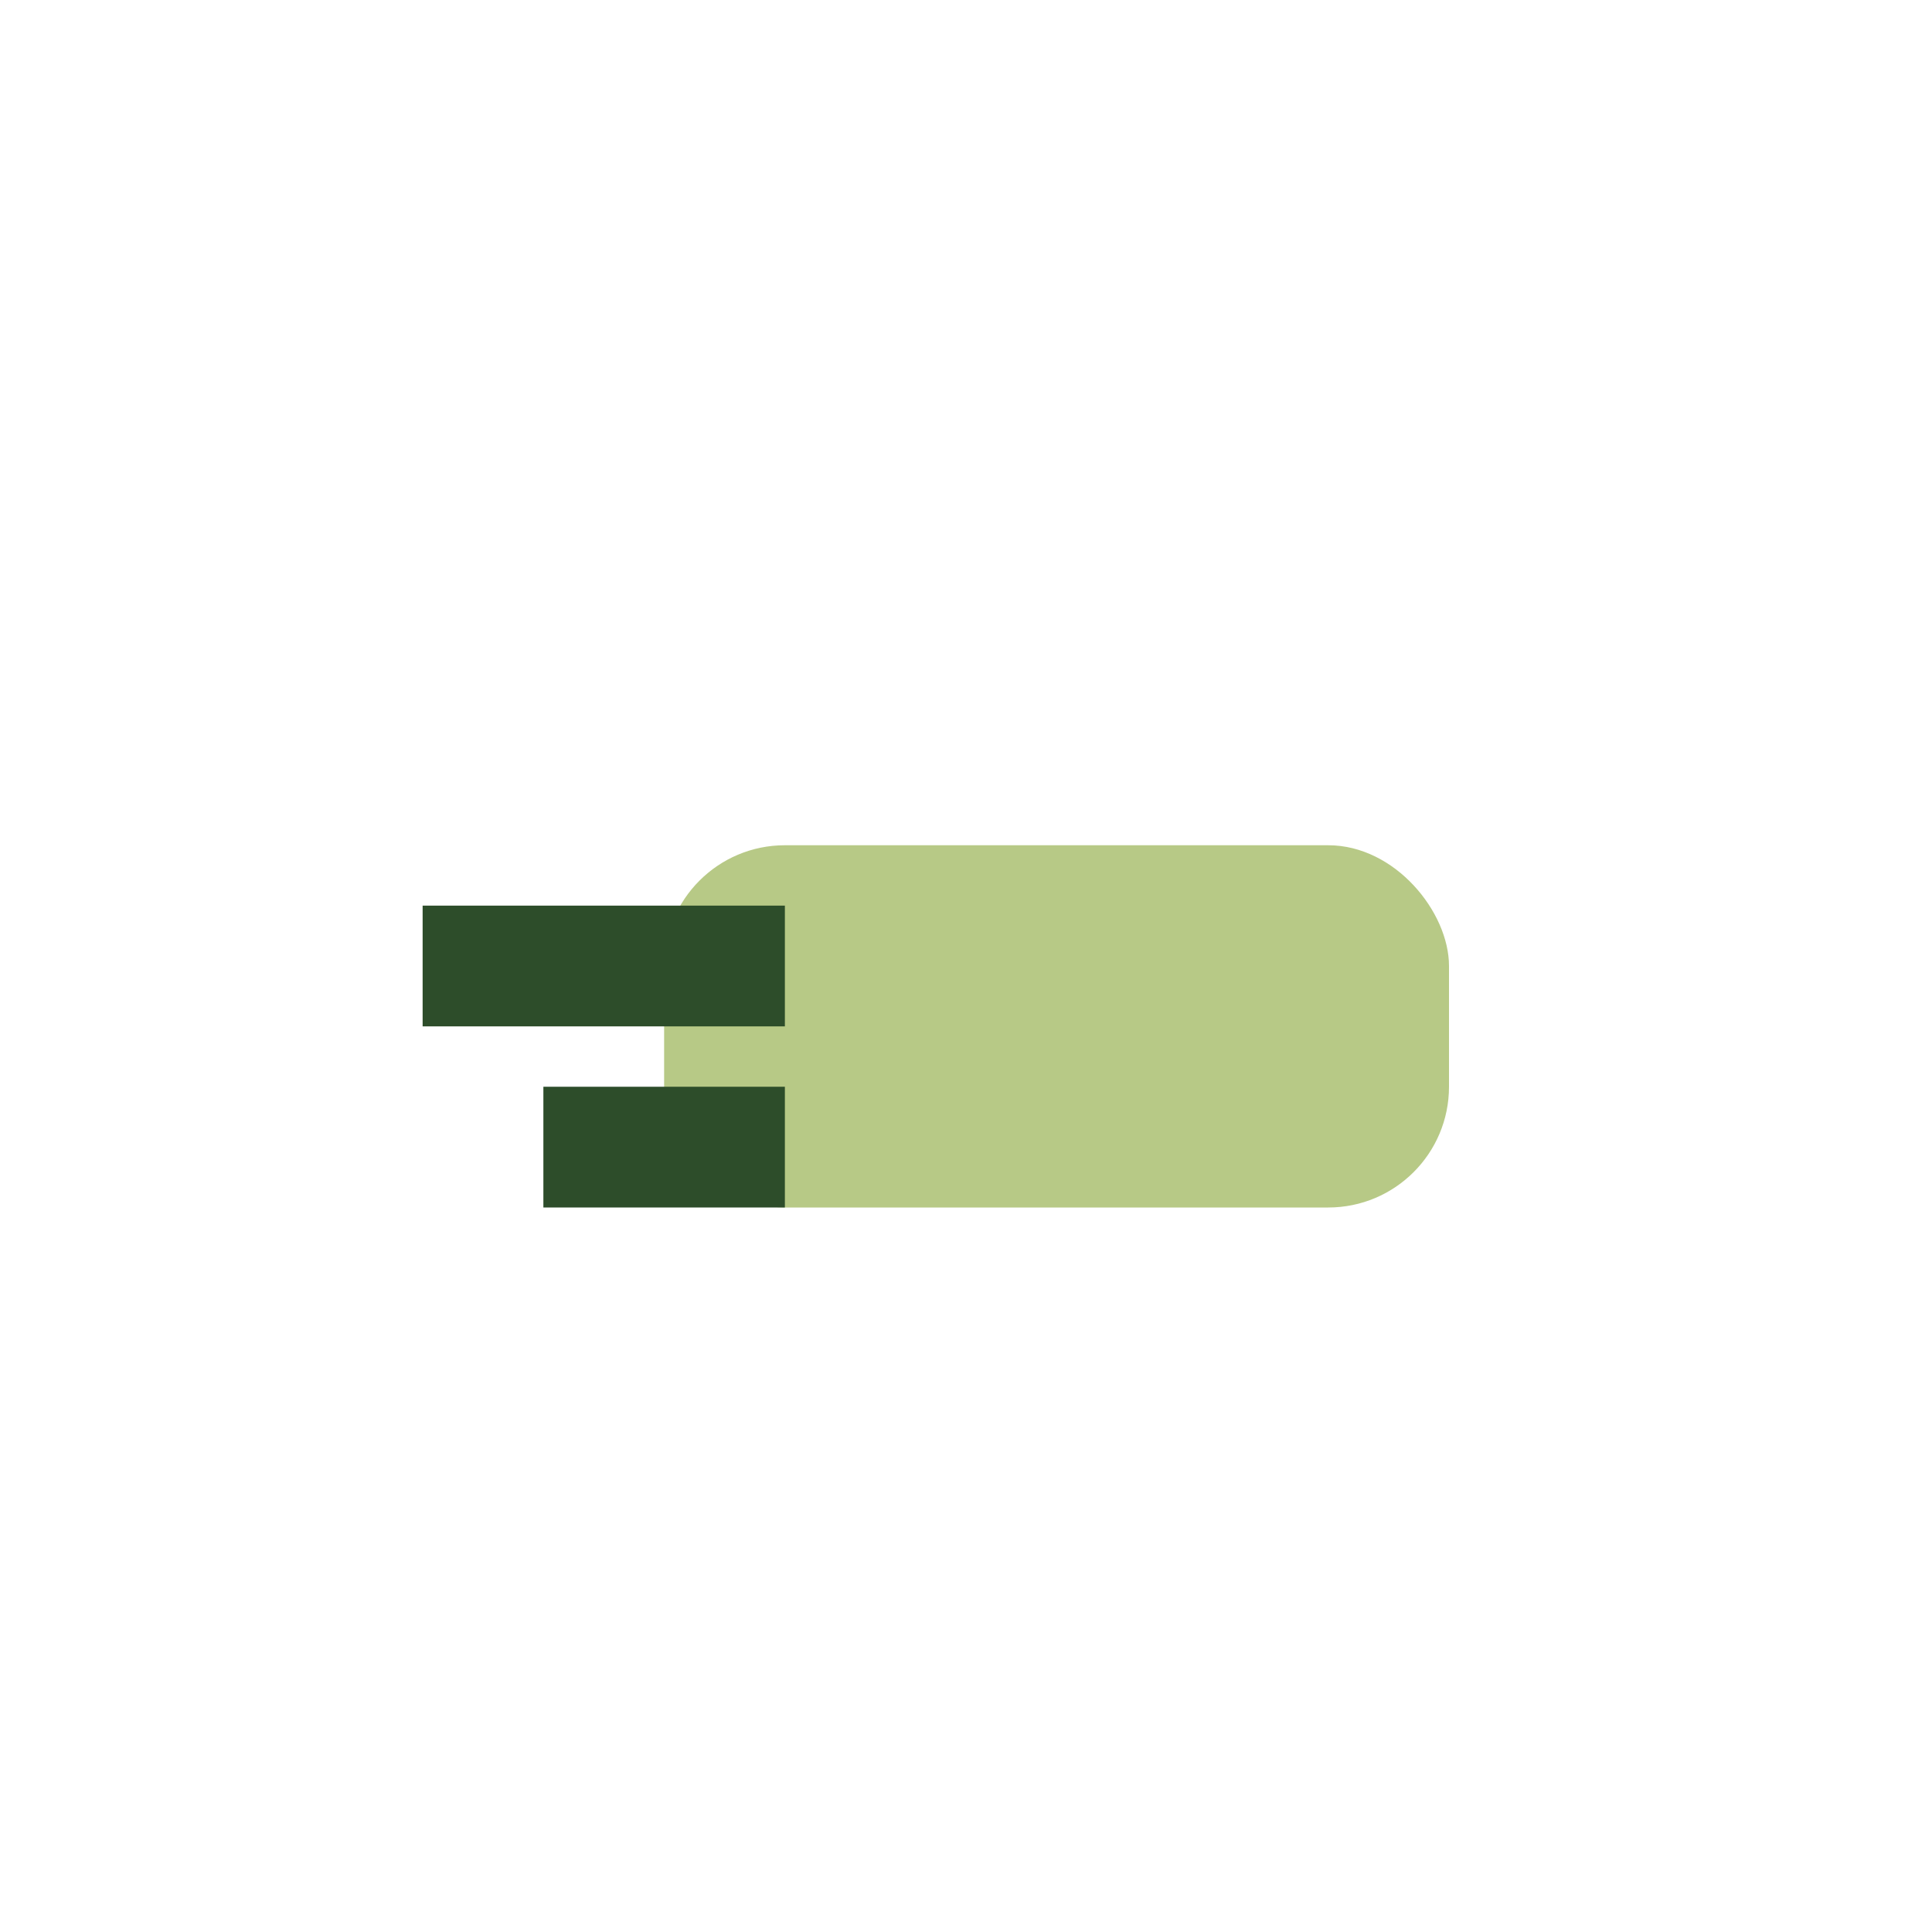
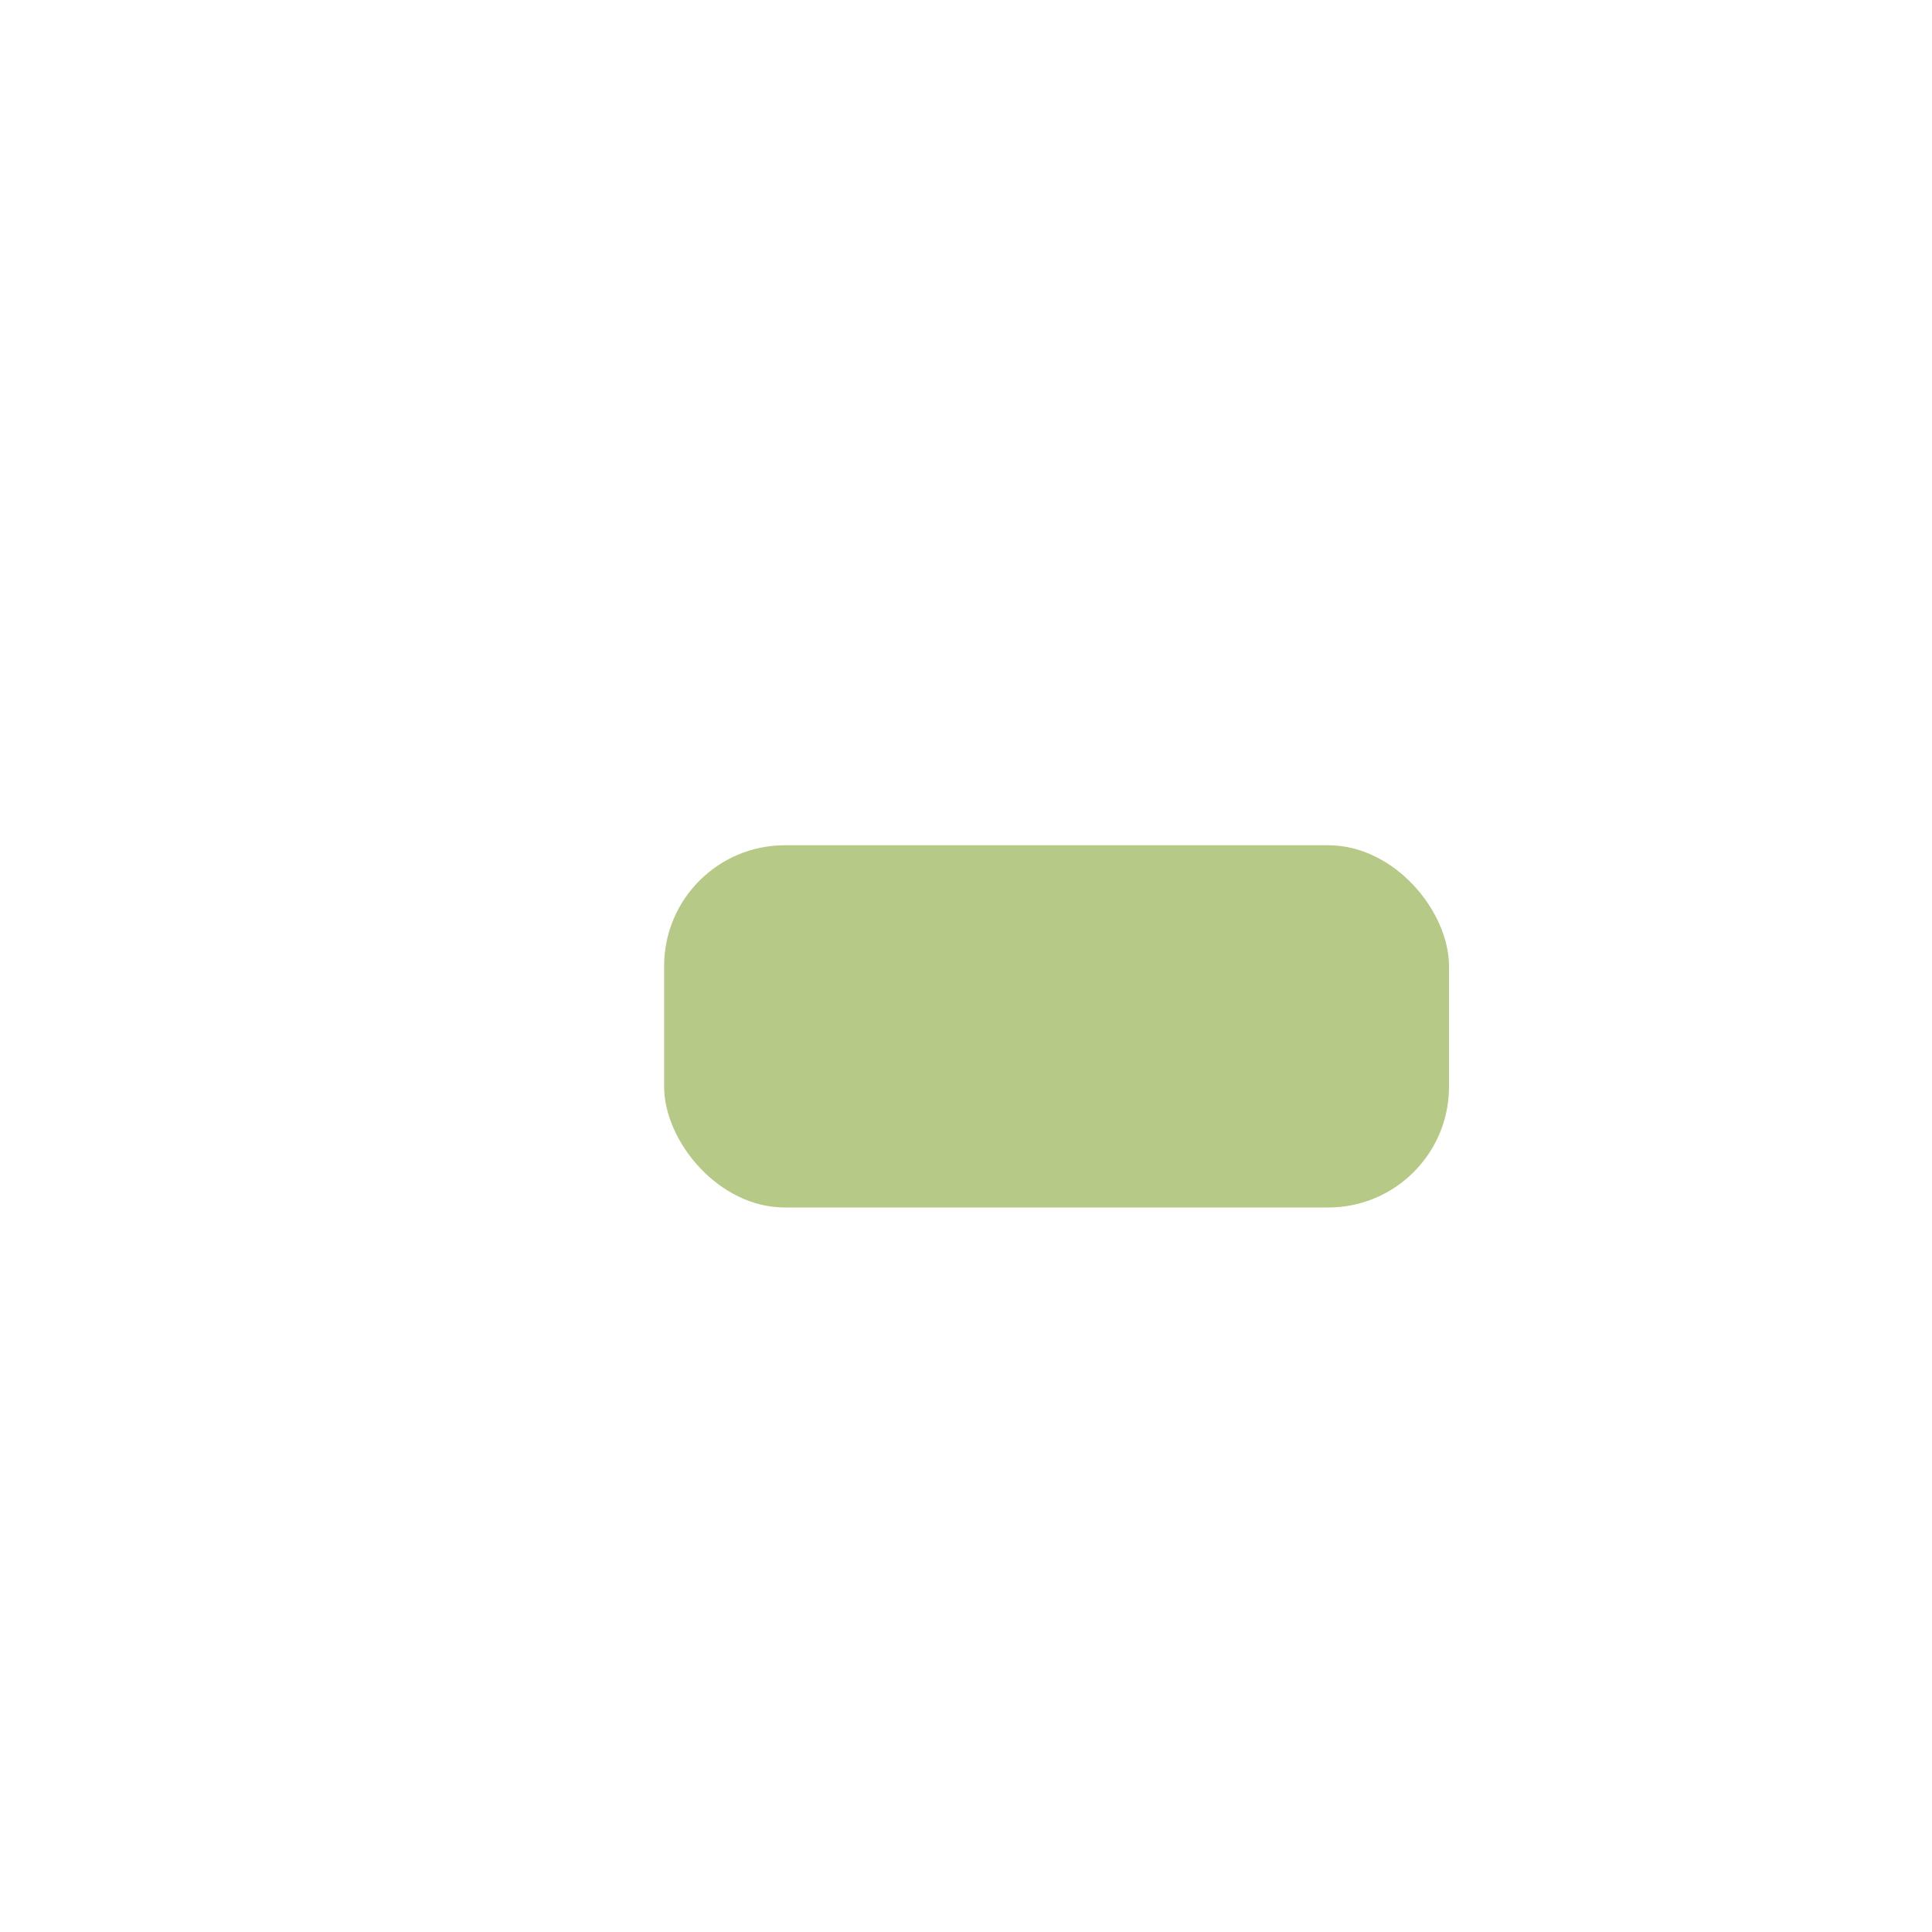
<svg xmlns="http://www.w3.org/2000/svg" width="32" height="32" viewBox="0 0 32 32">
  <rect x="11" y="14" width="13" height="6" rx="2" fill="#B7C986" />
-   <path d="M7 16h6M9 19h4" stroke="#2D4D2A" stroke-width="2" fill="none" />
</svg>